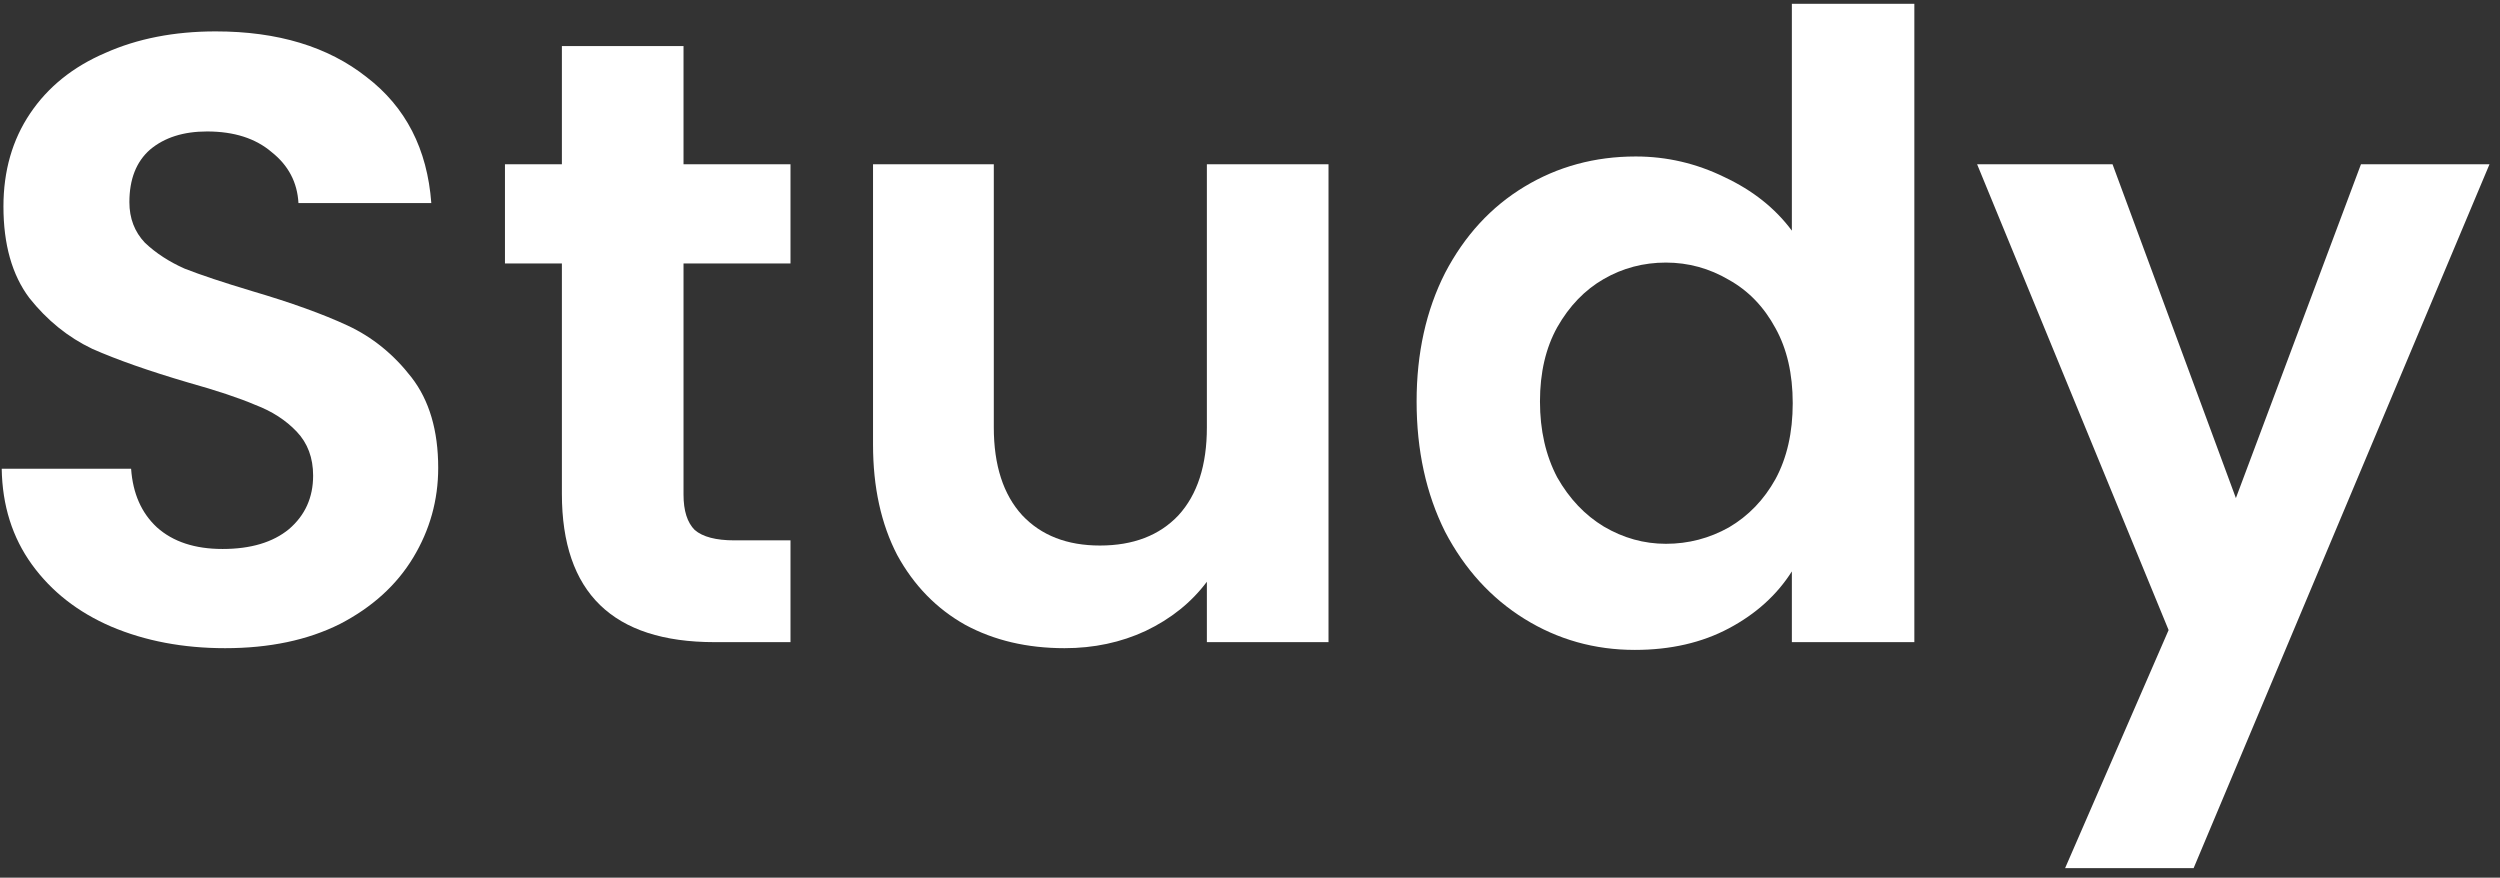
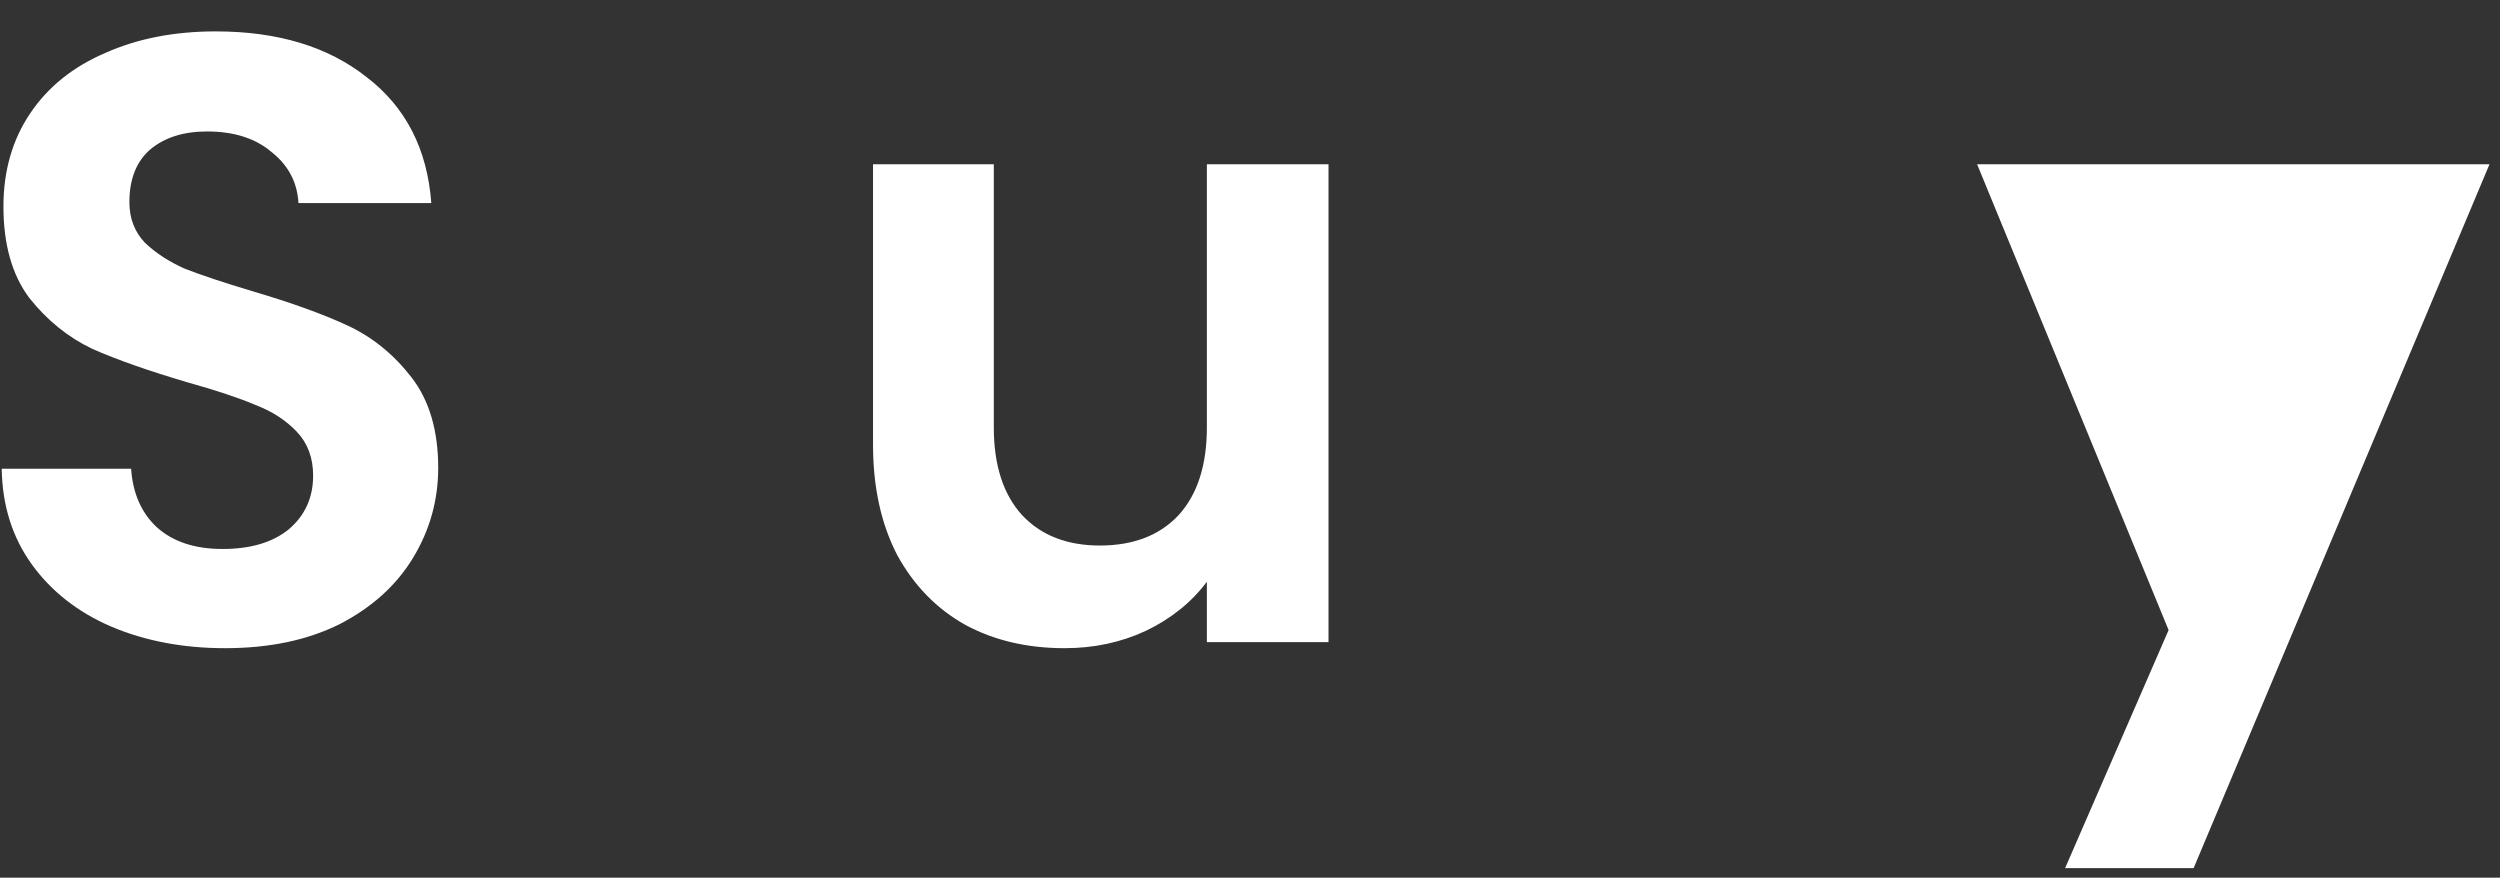
<svg xmlns="http://www.w3.org/2000/svg" width="188" height="66" viewBox="0 0 188 66" fill="none">
  <rect x="0" y="0" width="188" height="66" fill="#333333" stroke="none" />
  <path d="M16.93 48.743C13.773 48.743 10.919 48.203 8.367 47.121C5.859 46.04 3.87 44.483 2.399 42.451C0.929 40.418 0.172 38.018 0.129 35.25H9.859C9.989 37.11 10.638 38.58 11.806 39.661C13.017 40.743 14.66 41.283 16.736 41.283C18.855 41.283 20.52 40.786 21.731 39.791C22.942 38.753 23.547 37.413 23.547 35.769C23.547 34.428 23.136 33.326 22.314 32.461C21.493 31.596 20.455 30.925 19.201 30.45C17.99 29.931 16.303 29.369 14.141 28.763C11.2 27.898 8.8 27.055 6.94 26.233C5.124 25.368 3.545 24.093 2.205 22.406C0.907 20.676 0.259 18.384 0.259 15.53C0.259 12.848 0.929 10.513 2.27 8.524C3.61 6.534 5.492 5.021 7.913 3.983C10.335 2.902 13.103 2.361 16.217 2.361C20.887 2.361 24.672 3.507 27.569 5.799C30.51 8.048 32.132 11.205 32.434 15.27H22.444C22.358 13.713 21.688 12.438 20.433 11.443C19.222 10.405 17.601 9.886 15.568 9.886C13.795 9.886 12.368 10.34 11.287 11.248C10.249 12.156 9.73 13.475 9.73 15.205C9.73 16.416 10.119 17.433 10.897 18.254C11.719 19.033 12.714 19.681 13.881 20.2C15.092 20.676 16.779 21.238 18.941 21.887C21.882 22.752 24.282 23.617 26.142 24.482C28.002 25.347 29.602 26.644 30.942 28.374C32.283 30.104 32.953 32.374 32.953 35.185C32.953 37.607 32.326 39.856 31.072 41.932C29.818 44.008 27.98 45.673 25.558 46.927C23.136 48.138 20.26 48.743 16.93 48.743Z" fill="white" />
-   <path d="M51.401 19.811V37.196C51.401 38.407 51.682 39.294 52.244 39.856C52.849 40.375 53.844 40.635 55.228 40.635H59.445V48.289H53.736C46.081 48.289 42.254 44.57 42.254 37.132V19.811H37.973V12.351H42.254V3.464H51.401V12.351H59.445V19.811H51.401Z" fill="white" />
  <path d="M99.904 12.351V48.289H90.757V43.748C89.59 45.305 88.054 46.538 86.151 47.446C84.292 48.311 82.259 48.743 80.054 48.743C77.243 48.743 74.756 48.159 72.594 46.992C70.431 45.781 68.723 44.029 67.469 41.737C66.258 39.402 65.652 36.634 65.652 33.434V12.351H74.734V32.136C74.734 34.991 75.448 37.196 76.875 38.753C78.302 40.267 80.248 41.024 82.713 41.024C85.222 41.024 87.189 40.267 88.617 38.753C90.044 37.196 90.757 34.991 90.757 32.136V12.351H99.904Z" fill="white" />
-   <path d="M106.529 30.19C106.529 26.558 107.243 23.336 108.67 20.525C110.14 17.714 112.13 15.551 114.638 14.038C117.146 12.524 119.936 11.767 123.006 11.767C125.342 11.767 127.569 12.286 129.688 13.324C131.807 14.319 133.494 15.659 134.748 17.346V0.285H143.959V48.289H134.748V42.97C133.623 44.743 132.045 46.17 130.012 47.251C127.98 48.332 125.623 48.873 122.941 48.873C119.914 48.873 117.146 48.094 114.638 46.538C112.13 44.981 110.14 42.797 108.67 39.986C107.243 37.132 106.529 33.866 106.529 30.19ZM134.813 30.32C134.813 28.114 134.38 26.233 133.515 24.676C132.65 23.076 131.483 21.865 130.012 21.044C128.542 20.179 126.963 19.746 125.277 19.746C123.59 19.746 122.033 20.157 120.606 20.979C119.179 21.8 118.011 23.011 117.103 24.611C116.238 26.168 115.806 28.028 115.806 30.19C115.806 32.353 116.238 34.255 117.103 35.899C118.011 37.499 119.179 38.732 120.606 39.596C122.077 40.462 123.633 40.894 125.277 40.894C126.963 40.894 128.542 40.483 130.012 39.661C131.483 38.797 132.65 37.586 133.515 36.029C134.38 34.428 134.813 32.526 134.813 30.32Z" fill="white" />
-   <path d="M187.211 12.351L164.96 65.285H155.295L163.079 47.381L148.678 12.351H158.862L168.139 37.456L177.545 12.351H187.211Z" fill="white" />
+   <path d="M187.211 12.351L164.96 65.285H155.295L163.079 47.381L148.678 12.351H158.862L177.545 12.351H187.211Z" fill="white" />
</svg>